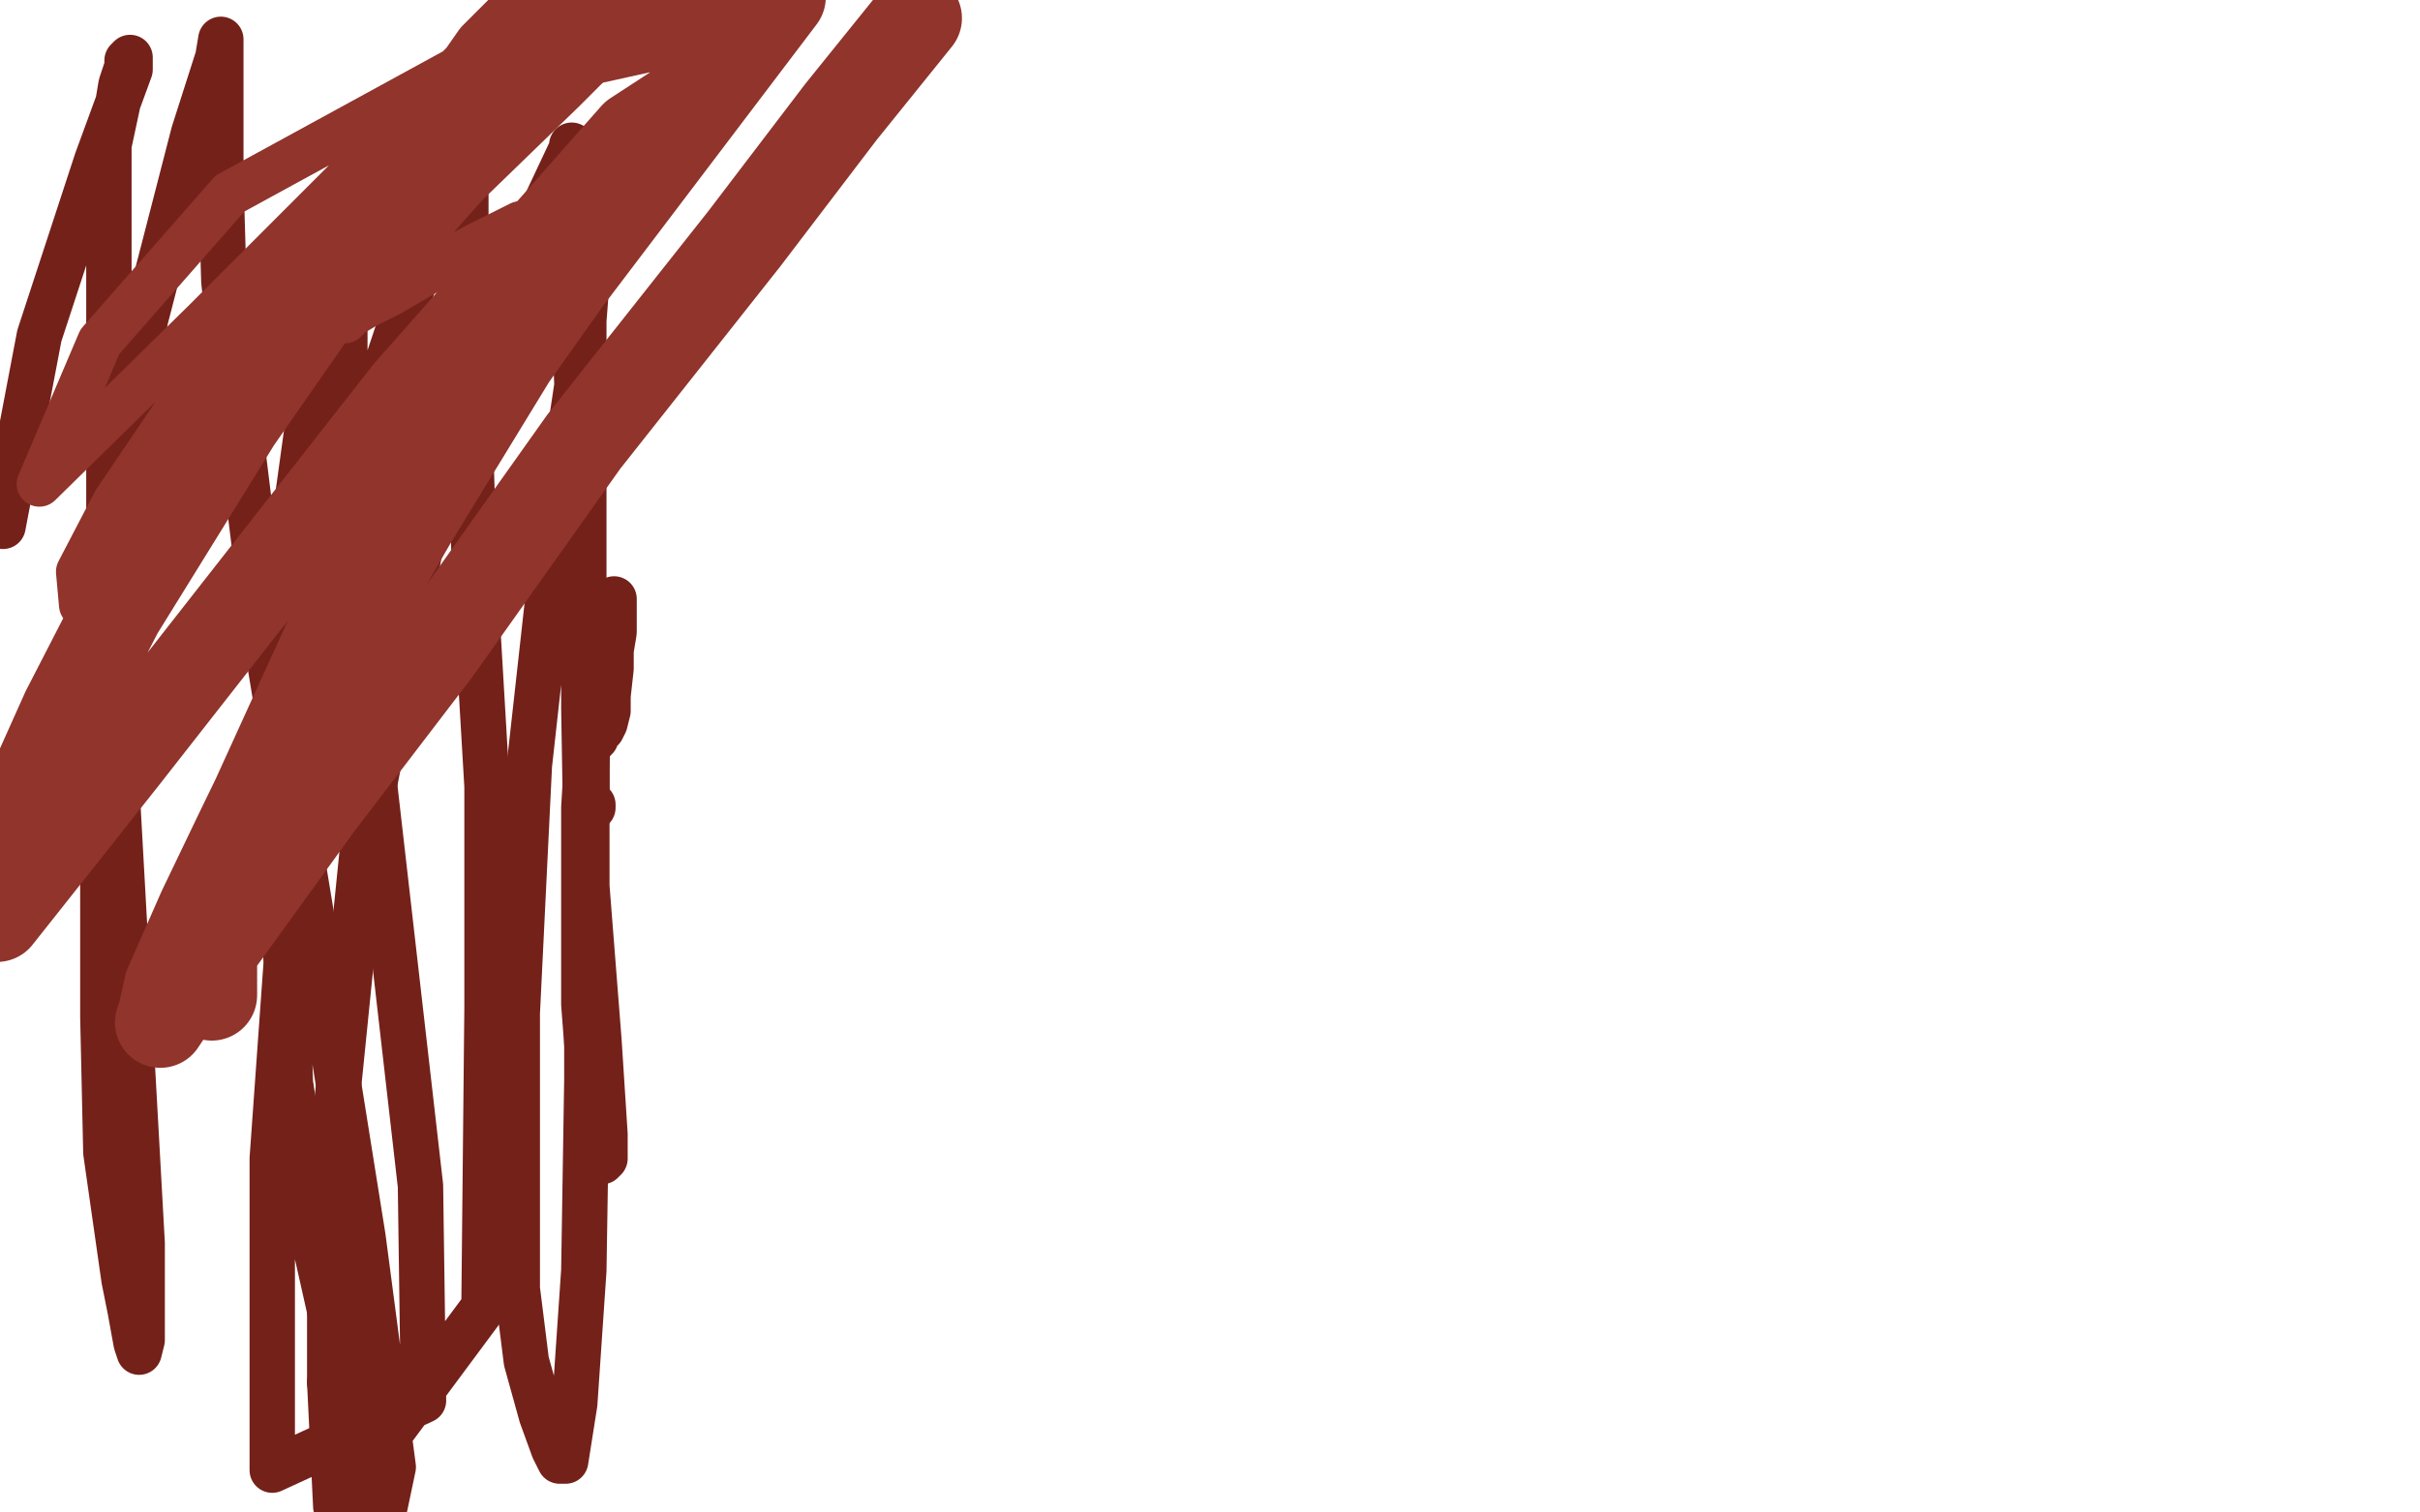
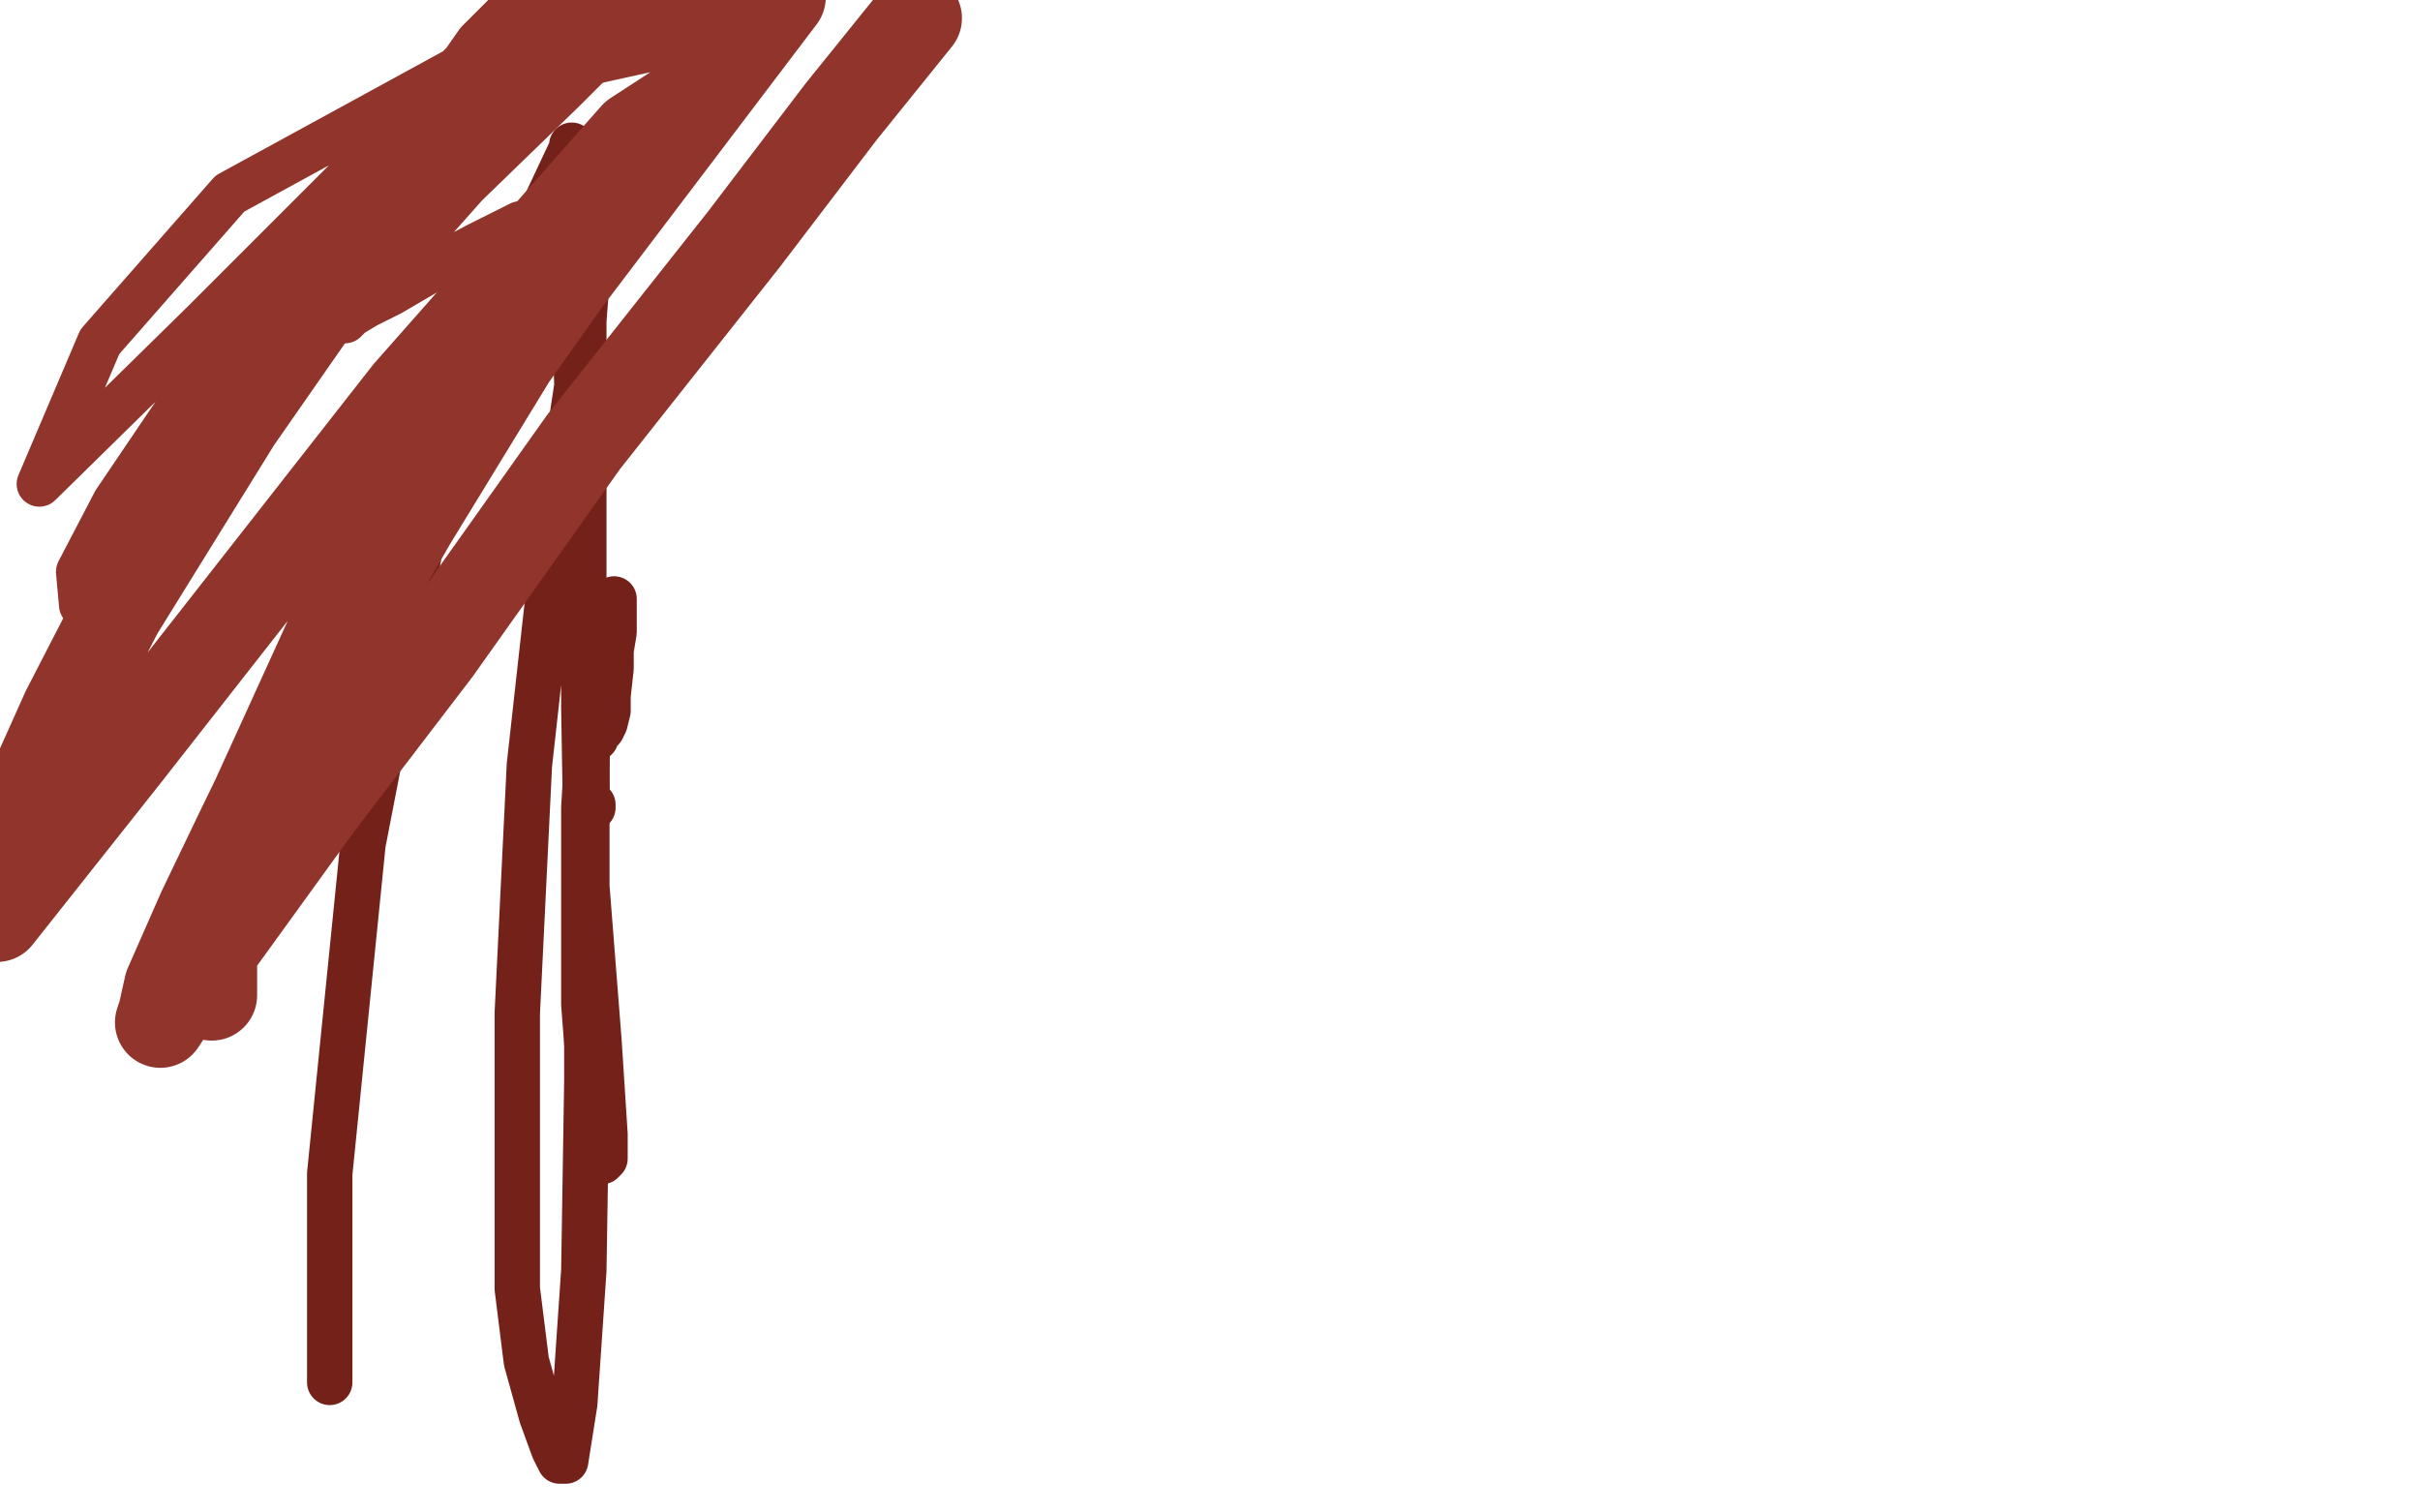
<svg xmlns="http://www.w3.org/2000/svg" width="800" height="500" version="1.1" style="stroke-antialiasing: false">
  <desc>This SVG has been created on https://colorillo.com/</desc>
-   <rect x="0" y="0" width="800" height="500" style="fill: rgb(255,255,255); stroke-width:0" />
  <polyline points="196,267 196,266 196,266 194,266 194,266 194,265 194,265 194,263 194,263 194,262 194,262 194,261 194,261 194,260 194,259 194,258 194,257 194,255 194,254 194,252 194,251 194,249 194,248 194,247 194,245 196,245 197,244 197,243 198,242 199,241 200,239 201,235 201,230 202,221 202,215 203,209 203,204 203,199 203,198 202,201" style="fill: none; stroke: #74211a; stroke-width: 15; stroke-linejoin: round; stroke-linecap: round; stroke-antialiasing: false; stroke-antialias: 0; opacity: 1.0" />
  <polyline points="197,369 198,378 199,383 199,384 200,383 200,375 198,344 194,293 193,234 193,194 193,149 193,128 193,107 193,98 194,92 194,90 194,93 192,119 184,172 175,253 171,335 171,380 171,426 174,450 179,468 183,479 185,483 186,483 187,483 190,464 193,420 194,357 194,283 194,231 192,167 191,134 189,85 189,69 189,58 189,51 189,48 189,49 181,66 167,100 139,181 120,279 109,388 109,457" style="fill: none; stroke: #74211a; stroke-width: 15; stroke-linejoin: round; stroke-linecap: round; stroke-antialiasing: false; stroke-antialias: 0; opacity: 1.0" />
  <polyline points="202,201 198,213 195,234 193,267 193,307 193,332 195,358 197,369" style="fill: none; stroke: #74211a; stroke-width: 15; stroke-linejoin: round; stroke-linecap: round; stroke-antialiasing: false; stroke-antialias: 0; opacity: 1.0" />
-   <polyline points="109,457 111,498 160,432 161,333 161,260 157,192 155,131 154,90 154,62 154,52 154,45 154,44 152,47 146,66 127,123 106,211 97,285 90,383 90,438 90,486 140,463 139,392 124,261 117,190 114,147 114,116 114,97 114,83 114,78 114,76 114,79 109,98 103,131 95,189 93,273 96,358 104,411 115,460 120,484 126,504 130,485 120,409 105,315 88,212 79,139 74,93 73,59 73,32 73,23 73,16 73,13 72,19 64,44 48,106 40,163 34,255 34,336 35,381 41,423 43,433 45,444 46,447 47,443 47,411 42,321 38,249 36,184 36,115 36,68 36,48 39,34 40,28 42,22 42,20 43,19 43,23 32,53 13,111 1,174" style="fill: none; stroke: #74211a; stroke-width: 15; stroke-linejoin: round; stroke-linecap: round; stroke-antialiasing: false; stroke-antialias: 0; opacity: 1.0" />
  <polyline points="182,72 181,72 181,72 172,74 172,74 158,81 158,81 141,90 141,90 129,97 129,97 121,101 121,101 116,104 116,104 114,106 113,106 113,105 120,98 138,79 154,61 186,30 201,15 212,4 218,-2 212,-4 190,11 150,46 119,76 84,119 53,168 45,180 36,191 30,197 27,200 26,189 38,166 61,132 98,88 136,49 173,11 76,64 33,113 13,160 68,106 113,61 138,36 156,18 174,3 179,-5 167,5 158,14 151,24 141,36 133,46 123,58" style="fill: none; stroke: #90342c; stroke-width: 15; stroke-linejoin: round; stroke-linecap: round; stroke-antialiasing: false; stroke-antialias: 0; opacity: 1.0" />
  <polyline points="70,329 70,327 70,327 70,314 70,314 83,268 83,268 119,189 119,189 167,119 167,119 258,-1 258,-1 172,18 117,83 78,139 39,202 22,235 9,264 0,281 -4,291 -1,303 41,250 135,130 210,45 230,32 169,118 136,172 95,243 79,276 67,301 56,326 54,335 53,338 57,332 71,313 105,266 144,215 193,146 246,79 278,37 303,6" style="fill: none; stroke: #90342c; stroke-width: 30; stroke-linejoin: round; stroke-linecap: round; stroke-antialiasing: false; stroke-antialias: 0; opacity: 1.0" />
</svg>